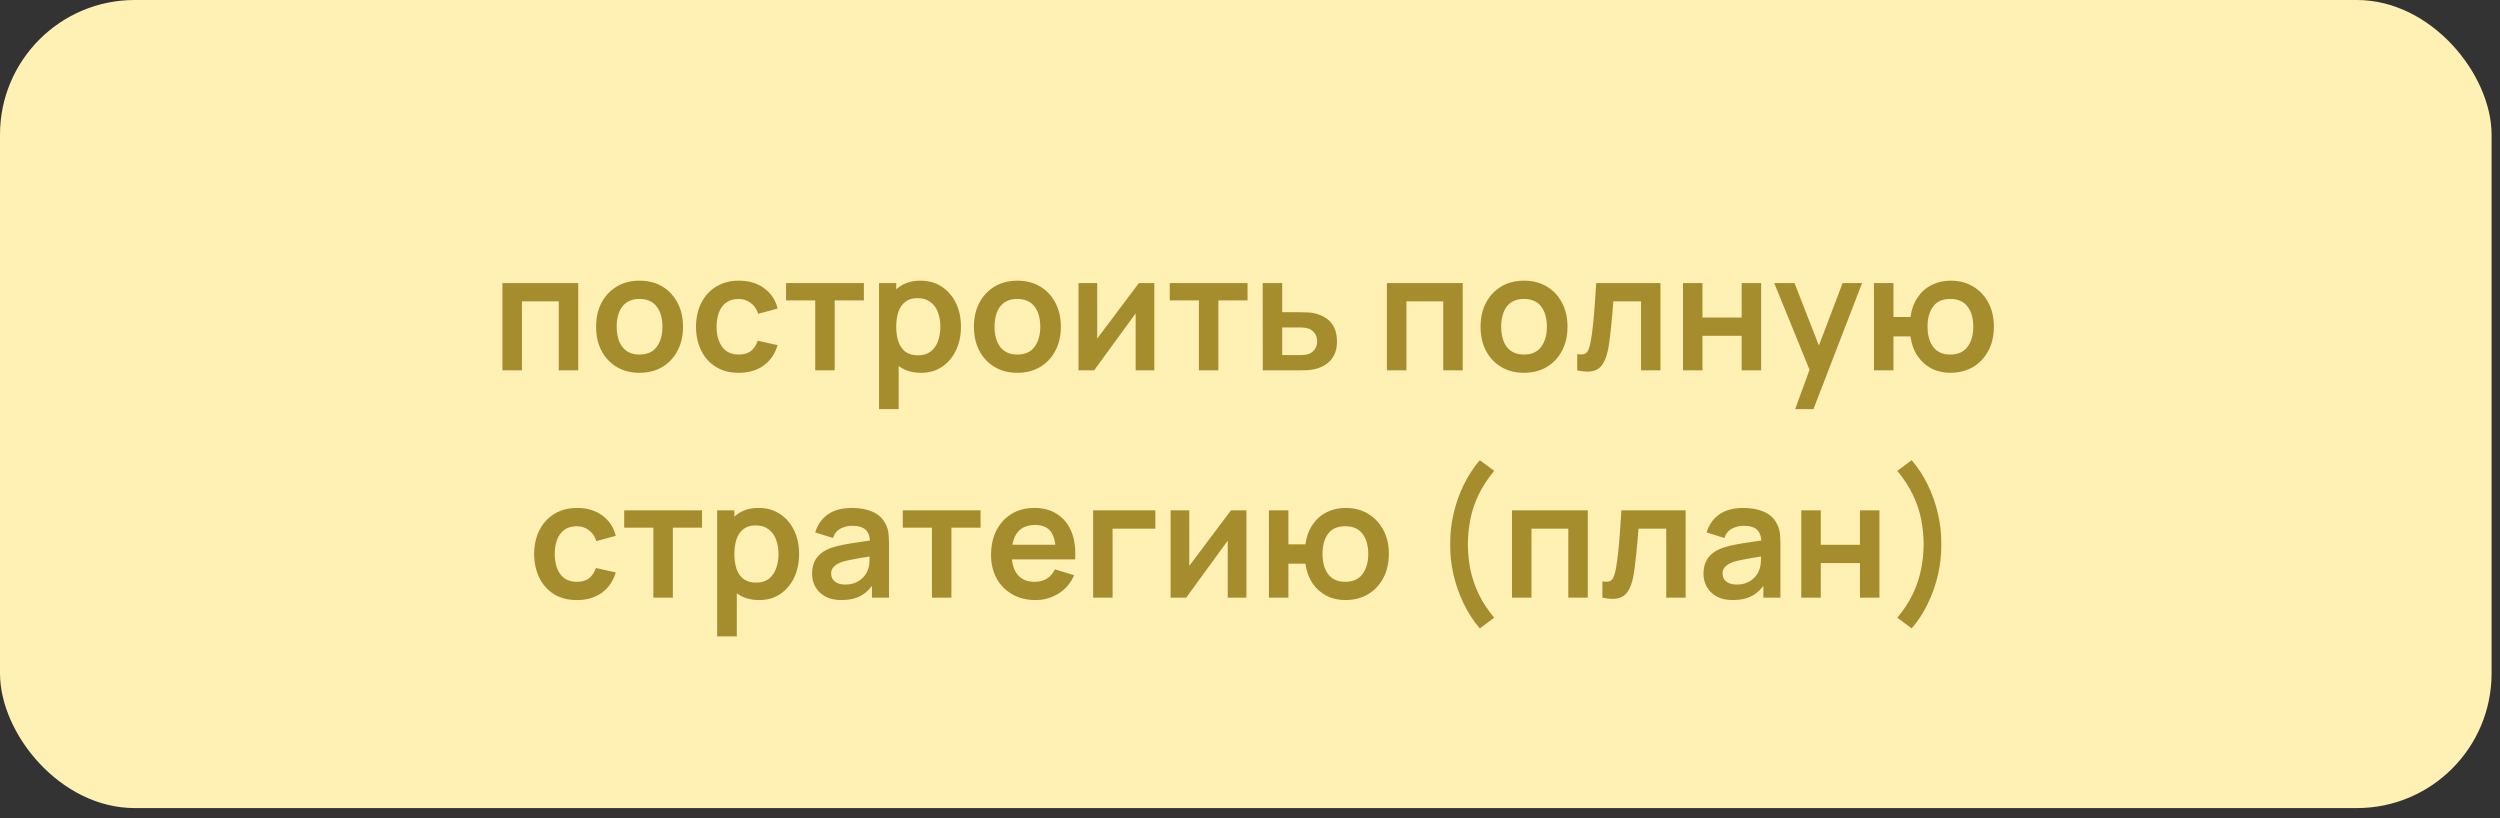
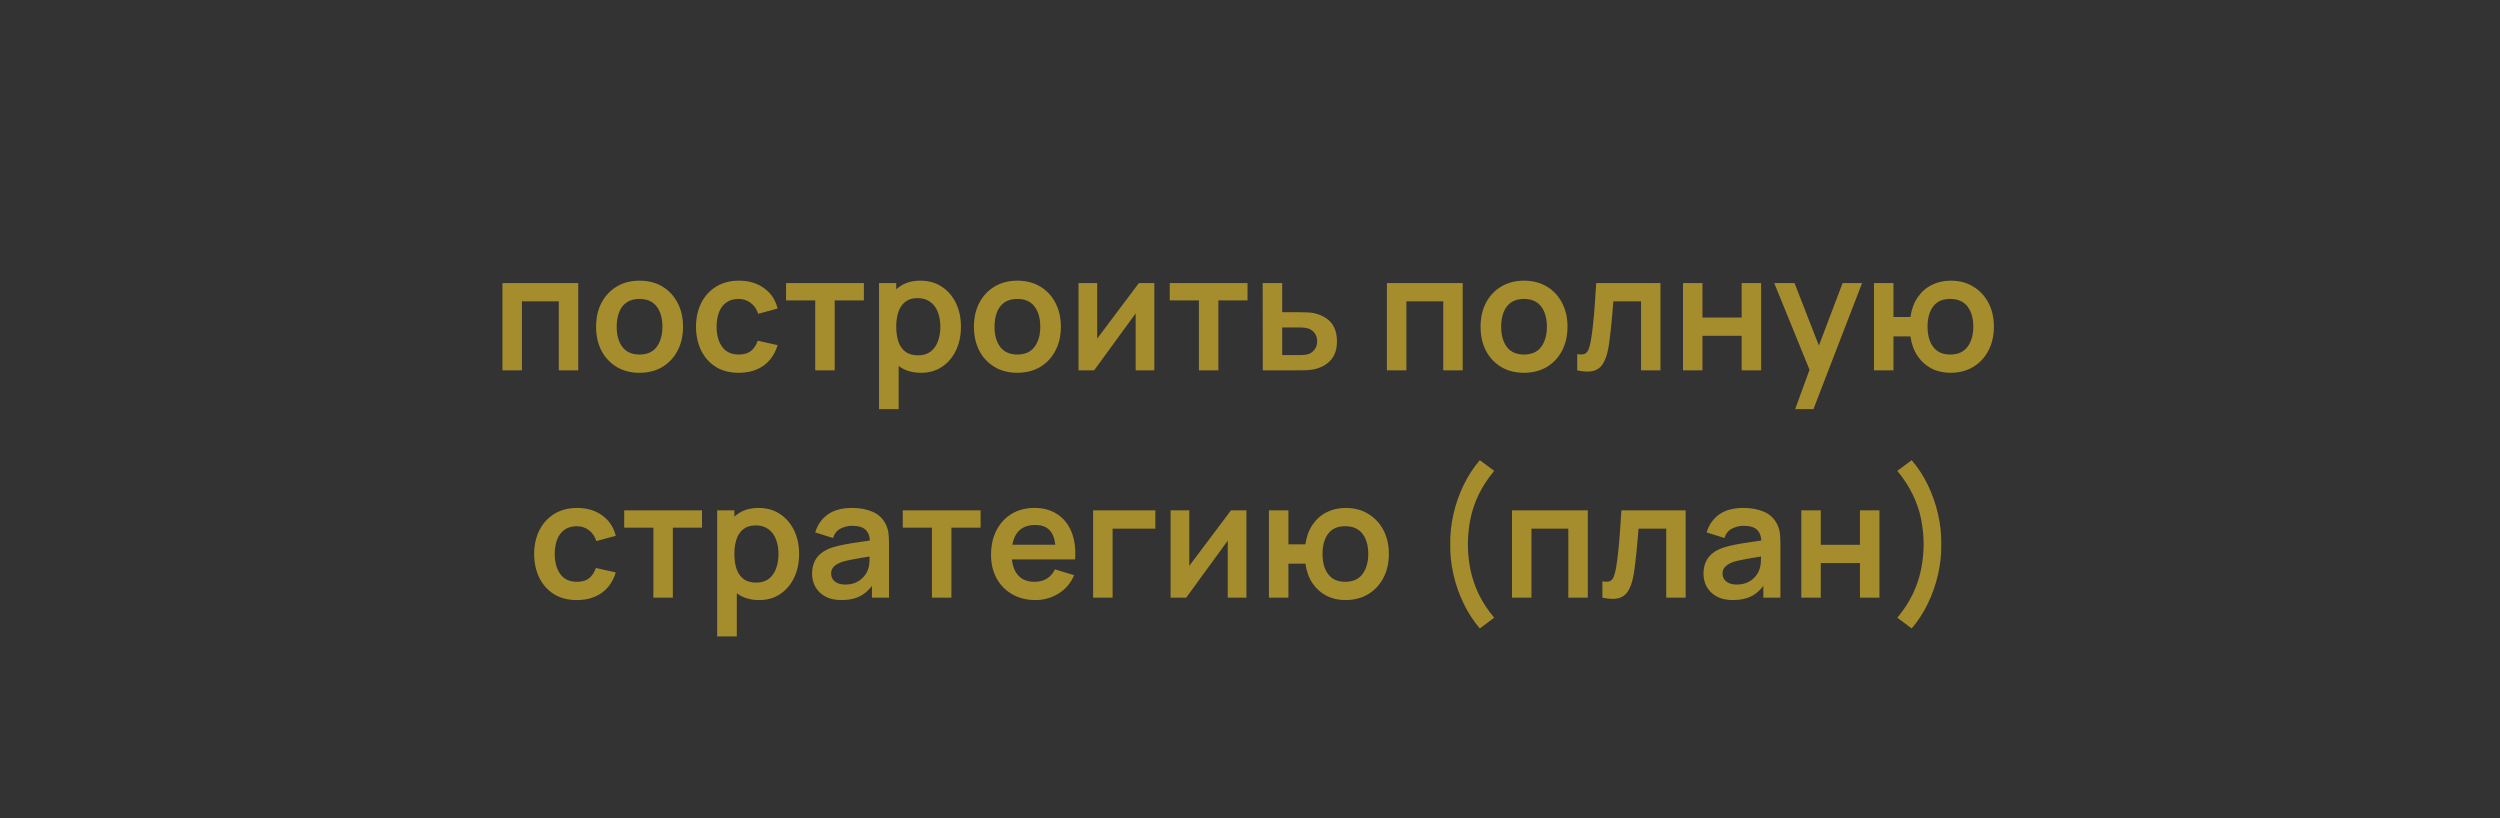
<svg xmlns="http://www.w3.org/2000/svg" width="165" height="54" viewBox="0 0 165 54" fill="none">
  <rect x="0" y="0" width="165" height="54" fill="#333333" stroke="none" />
-   <rect width="164.444" height="53.333" rx="8.889" fill="#FFF0B4" />
  <path d="M33.161 24.444V18.684H38.164V24.444H36.879V19.89H34.447V24.444H33.161ZM42.206 24.604C41.63 24.604 41.127 24.475 40.696 24.215C40.266 23.955 39.932 23.598 39.694 23.143C39.459 22.684 39.342 22.158 39.342 21.564C39.342 20.96 39.462 20.43 39.704 19.975C39.946 19.52 40.282 19.164 40.712 18.908C41.142 18.652 41.64 18.524 42.206 18.524C42.785 18.524 43.29 18.654 43.72 18.914C44.151 19.173 44.485 19.532 44.723 19.991C44.961 20.446 45.08 20.971 45.08 21.564C45.08 22.162 44.959 22.69 44.718 23.148C44.479 23.603 44.145 23.961 43.715 24.22C43.285 24.476 42.782 24.604 42.206 24.604ZM42.206 23.399C42.718 23.399 43.098 23.228 43.347 22.887C43.596 22.546 43.72 22.105 43.72 21.564C43.72 21.006 43.594 20.562 43.342 20.231C43.089 19.897 42.711 19.73 42.206 19.73C41.861 19.73 41.576 19.808 41.352 19.964C41.132 20.117 40.968 20.332 40.862 20.61C40.755 20.883 40.702 21.202 40.702 21.564C40.702 22.123 40.828 22.569 41.08 22.903C41.336 23.234 41.711 23.399 42.206 23.399ZM48.757 24.604C48.163 24.604 47.656 24.473 47.237 24.21C46.817 23.943 46.495 23.58 46.271 23.122C46.051 22.663 45.939 22.144 45.935 21.564C45.939 20.974 46.054 20.451 46.282 19.996C46.513 19.538 46.84 19.179 47.263 18.919C47.687 18.656 48.19 18.524 48.773 18.524C49.427 18.524 49.98 18.69 50.431 19.02C50.886 19.347 51.183 19.795 51.322 20.364L50.042 20.711C49.943 20.402 49.777 20.162 49.546 19.991C49.315 19.817 49.052 19.73 48.757 19.73C48.422 19.73 48.147 19.81 47.93 19.97C47.713 20.126 47.553 20.343 47.45 20.62C47.347 20.898 47.295 21.212 47.295 21.564C47.295 22.112 47.418 22.555 47.663 22.892C47.909 23.23 48.273 23.399 48.757 23.399C49.098 23.399 49.367 23.321 49.562 23.164C49.761 23.008 49.91 22.782 50.01 22.487L51.322 22.78C51.144 23.367 50.833 23.819 50.389 24.135C49.944 24.448 49.4 24.604 48.757 24.604ZM53.805 24.444V19.826H51.88V18.684H57.016V19.826H55.09V24.444H53.805ZM60.794 24.604C60.232 24.604 59.761 24.471 59.381 24.204C59 23.938 58.714 23.575 58.522 23.116C58.33 22.654 58.234 22.137 58.234 21.564C58.234 20.985 58.33 20.466 58.522 20.007C58.714 19.548 58.995 19.187 59.365 18.924C59.738 18.658 60.199 18.524 60.746 18.524C61.29 18.524 61.761 18.658 62.16 18.924C62.561 19.187 62.872 19.548 63.093 20.007C63.313 20.462 63.423 20.981 63.423 21.564C63.423 22.14 63.315 22.658 63.098 23.116C62.881 23.575 62.575 23.938 62.181 24.204C61.786 24.471 61.324 24.604 60.794 24.604ZM58.016 27.004V18.684H59.151V22.727H59.312V27.004H58.016ZM60.597 23.452C60.931 23.452 61.207 23.369 61.423 23.202C61.64 23.035 61.8 22.809 61.904 22.524C62.01 22.236 62.063 21.916 62.063 21.564C62.063 21.216 62.01 20.899 61.904 20.615C61.797 20.327 61.632 20.099 61.407 19.932C61.184 19.762 60.899 19.676 60.554 19.676C60.227 19.676 59.96 19.756 59.754 19.916C59.548 20.073 59.395 20.293 59.295 20.578C59.2 20.859 59.151 21.187 59.151 21.564C59.151 21.938 59.2 22.267 59.295 22.551C59.395 22.835 59.55 23.058 59.76 23.218C59.973 23.374 60.252 23.452 60.597 23.452ZM67.143 24.604C66.567 24.604 66.064 24.475 65.634 24.215C65.204 23.955 64.869 23.598 64.631 23.143C64.396 22.684 64.279 22.158 64.279 21.564C64.279 20.96 64.4 20.43 64.642 19.975C64.884 19.52 65.22 19.164 65.65 18.908C66.08 18.652 66.578 18.524 67.143 18.524C67.723 18.524 68.228 18.654 68.658 18.914C69.088 19.173 69.422 19.532 69.66 19.991C69.899 20.446 70.018 20.971 70.018 21.564C70.018 22.162 69.897 22.69 69.655 23.148C69.417 23.603 69.083 23.961 68.652 24.22C68.222 24.476 67.719 24.604 67.143 24.604ZM67.143 23.399C67.655 23.399 68.036 23.228 68.284 22.887C68.533 22.546 68.658 22.105 68.658 21.564C68.658 21.006 68.532 20.562 68.279 20.231C68.027 19.897 67.648 19.73 67.143 19.73C66.798 19.73 66.514 19.808 66.29 19.964C66.069 20.117 65.906 20.332 65.799 20.61C65.692 20.883 65.639 21.202 65.639 21.564C65.639 22.123 65.765 22.569 66.018 22.903C66.274 23.234 66.649 23.399 67.143 23.399ZM76.185 18.684V24.444H74.953V20.684L72.212 24.444H71.182V18.684H72.414V22.348L75.166 18.684H76.185ZM79.128 24.444V19.826H77.203V18.684H82.338V19.826H80.413V24.444H79.128ZM83.344 24.444L83.338 18.684H84.624V20.604H85.659C85.819 20.604 85.998 20.608 86.197 20.615C86.4 20.622 86.569 20.638 86.704 20.663C87.027 20.734 87.303 20.848 87.531 21.004C87.762 21.161 87.938 21.365 88.058 21.618C88.179 21.87 88.24 22.174 88.24 22.53C88.24 23.038 88.108 23.445 87.845 23.751C87.586 24.053 87.219 24.259 86.746 24.37C86.604 24.402 86.43 24.423 86.224 24.434C86.021 24.441 85.838 24.444 85.674 24.444H83.344ZM84.624 23.436H85.787C85.865 23.436 85.952 23.433 86.048 23.426C86.144 23.419 86.236 23.403 86.325 23.378C86.485 23.335 86.626 23.239 86.746 23.09C86.871 22.937 86.933 22.75 86.933 22.53C86.933 22.299 86.871 22.108 86.746 21.959C86.622 21.81 86.469 21.712 86.288 21.666C86.206 21.644 86.121 21.63 86.032 21.623C85.943 21.616 85.861 21.612 85.787 21.612H84.624V23.436ZM91.536 24.444V18.684H96.539V24.444H95.254V19.89H92.822V24.444H91.536ZM100.581 24.604C100.005 24.604 99.501 24.475 99.071 24.215C98.641 23.955 98.307 23.598 98.069 23.143C97.834 22.684 97.717 22.158 97.717 21.564C97.717 20.96 97.838 20.43 98.079 19.975C98.321 19.52 98.657 19.164 99.087 18.908C99.517 18.652 100.015 18.524 100.581 18.524C101.16 18.524 101.665 18.654 102.095 18.914C102.526 19.173 102.86 19.532 103.098 19.991C103.336 20.446 103.455 20.971 103.455 21.564C103.455 22.162 103.334 22.69 103.093 23.148C102.854 23.603 102.52 23.961 102.09 24.22C101.66 24.476 101.157 24.604 100.581 24.604ZM100.581 23.399C101.093 23.399 101.473 23.228 101.722 22.887C101.971 22.546 102.095 22.105 102.095 21.564C102.095 21.006 101.969 20.562 101.717 20.231C101.464 19.897 101.086 19.73 100.581 19.73C100.236 19.73 99.951 19.808 99.727 19.964C99.507 20.117 99.343 20.332 99.237 20.61C99.13 20.883 99.077 21.202 99.077 21.564C99.077 22.123 99.203 22.569 99.455 22.903C99.711 23.234 100.086 23.399 100.581 23.399ZM104.097 24.444V23.367C104.307 23.406 104.469 23.403 104.582 23.356C104.696 23.307 104.781 23.214 104.838 23.079C104.895 22.944 104.945 22.764 104.988 22.54C105.045 22.224 105.094 21.859 105.137 21.447C105.183 21.035 105.222 20.594 105.254 20.124C105.29 19.655 105.322 19.175 105.35 18.684H109.59V24.444H108.31V19.89H106.481C106.463 20.121 106.442 20.38 106.417 20.668C106.392 20.953 106.365 21.241 106.337 21.532C106.309 21.824 106.277 22.101 106.241 22.364C106.209 22.624 106.175 22.846 106.14 23.031C106.058 23.447 105.941 23.776 105.788 24.018C105.638 24.259 105.429 24.414 105.158 24.482C104.888 24.553 104.534 24.54 104.097 24.444ZM111.078 24.444V18.684H112.363V20.956H114.95V18.684H116.235V24.444H114.95V22.162H112.363V24.444H111.078ZM118.481 27.004L119.591 23.959L119.612 24.855L117.1 18.684H118.439L120.22 23.25H119.879L121.612 18.684H122.897L119.687 27.004H118.481ZM128.722 24.604C128.264 24.604 127.849 24.51 127.48 24.322C127.113 24.13 126.808 23.856 126.562 23.5C126.32 23.141 126.162 22.709 126.088 22.204H124.968V24.444H123.682V18.684H124.968V20.924H126.088C126.162 20.412 126.322 19.979 126.568 19.623C126.813 19.264 127.122 18.992 127.496 18.807C127.869 18.619 128.287 18.524 128.749 18.524C129.318 18.524 129.816 18.656 130.242 18.919C130.669 19.179 131.001 19.536 131.24 19.991C131.478 20.446 131.597 20.967 131.597 21.554C131.597 22.155 131.476 22.684 131.234 23.143C130.992 23.602 130.656 23.961 130.226 24.22C129.796 24.476 129.295 24.604 128.722 24.604ZM128.712 23.399C129.224 23.399 129.606 23.228 129.858 22.887C130.111 22.546 130.237 22.105 130.237 21.564C130.237 20.999 130.109 20.553 129.853 20.226C129.6 19.895 129.22 19.73 128.712 19.73C128.207 19.73 127.832 19.897 127.586 20.231C127.341 20.562 127.218 21.003 127.218 21.554C127.218 22.119 127.344 22.569 127.597 22.903C127.849 23.234 128.221 23.399 128.712 23.399ZM38.074 39.604C37.481 39.604 36.974 39.473 36.554 39.21C36.135 38.943 35.813 38.58 35.589 38.122C35.369 37.663 35.257 37.144 35.253 36.564C35.257 35.974 35.372 35.451 35.6 34.996C35.831 34.538 36.158 34.179 36.581 33.919C37.004 33.656 37.507 33.524 38.09 33.524C38.745 33.524 39.297 33.69 39.749 34.02C40.204 34.347 40.501 34.795 40.64 35.364L39.36 35.711C39.26 35.402 39.095 35.162 38.864 34.991C38.633 34.817 38.37 34.73 38.074 34.73C37.74 34.73 37.465 34.81 37.248 34.97C37.031 35.126 36.871 35.343 36.768 35.62C36.665 35.898 36.613 36.212 36.613 36.564C36.613 37.112 36.736 37.555 36.981 37.892C37.226 38.23 37.591 38.399 38.074 38.399C38.416 38.399 38.684 38.321 38.88 38.164C39.079 38.008 39.228 37.782 39.328 37.487L40.64 37.78C40.462 38.367 40.151 38.819 39.706 39.135C39.262 39.448 38.718 39.604 38.074 39.604ZM43.123 39.444V34.826H41.197V33.684H46.333V34.826H44.408V39.444H43.123ZM50.112 39.604C49.55 39.604 49.079 39.471 48.699 39.204C48.318 38.938 48.032 38.575 47.84 38.116C47.648 37.654 47.552 37.137 47.552 36.564C47.552 35.985 47.648 35.466 47.84 35.007C48.032 34.548 48.313 34.187 48.683 33.924C49.056 33.658 49.516 33.524 50.064 33.524C50.608 33.524 51.079 33.658 51.477 33.924C51.879 34.187 52.19 34.548 52.411 35.007C52.631 35.462 52.741 35.981 52.741 36.564C52.741 37.14 52.633 37.658 52.416 38.116C52.199 38.575 51.893 38.938 51.499 39.204C51.104 39.471 50.642 39.604 50.112 39.604ZM47.333 42.004V33.684H48.469V37.727H48.629V42.004H47.333ZM49.915 38.452C50.249 38.452 50.524 38.369 50.741 38.202C50.958 38.035 51.118 37.809 51.221 37.524C51.328 37.236 51.381 36.916 51.381 36.564C51.381 36.216 51.328 35.899 51.221 35.615C51.115 35.327 50.949 35.099 50.725 34.932C50.501 34.762 50.217 34.676 49.872 34.676C49.545 34.676 49.278 34.756 49.072 34.916C48.866 35.073 48.713 35.293 48.613 35.578C48.517 35.859 48.469 36.187 48.469 36.564C48.469 36.938 48.517 37.267 48.613 37.551C48.713 37.835 48.867 38.058 49.077 38.218C49.291 38.374 49.57 38.452 49.915 38.452ZM55.528 39.604C55.111 39.604 54.76 39.526 54.471 39.37C54.184 39.21 53.965 38.998 53.816 38.735C53.67 38.472 53.597 38.182 53.597 37.866C53.597 37.588 53.643 37.339 53.736 37.119C53.828 36.895 53.97 36.703 54.162 36.543C54.354 36.379 54.603 36.246 54.909 36.143C55.14 36.068 55.41 36.001 55.719 35.94C56.032 35.88 56.37 35.825 56.733 35.775C57.099 35.722 57.481 35.665 57.88 35.604L57.421 35.866C57.424 35.467 57.336 35.174 57.154 34.986C56.973 34.797 56.667 34.703 56.237 34.703C55.977 34.703 55.727 34.763 55.485 34.884C55.243 35.005 55.074 35.213 54.978 35.508L53.805 35.14C53.947 34.653 54.217 34.262 54.615 33.967C55.017 33.672 55.558 33.524 56.237 33.524C56.749 33.524 57.199 33.608 57.586 33.775C57.977 33.942 58.267 34.216 58.456 34.596C58.559 34.799 58.621 35.007 58.642 35.22C58.663 35.43 58.674 35.659 58.674 35.908V39.444H57.549V38.196L57.736 38.399C57.476 38.815 57.172 39.121 56.824 39.316C56.479 39.508 56.047 39.604 55.528 39.604ZM55.783 38.58C56.075 38.58 56.324 38.529 56.53 38.426C56.736 38.323 56.9 38.196 57.021 38.047C57.145 37.898 57.229 37.757 57.272 37.626C57.339 37.462 57.376 37.275 57.383 37.066C57.394 36.852 57.4 36.68 57.4 36.548L57.794 36.666C57.407 36.726 57.074 36.779 56.797 36.826C56.52 36.872 56.281 36.916 56.082 36.959C55.883 36.998 55.707 37.043 55.554 37.092C55.405 37.146 55.279 37.208 55.175 37.279C55.072 37.35 54.992 37.432 54.935 37.524C54.882 37.617 54.855 37.725 54.855 37.85C54.855 37.992 54.891 38.118 54.962 38.228C55.033 38.335 55.136 38.42 55.272 38.484C55.41 38.548 55.581 38.58 55.783 38.58ZM61.508 39.444V34.826H59.583V33.684H64.719V34.826H62.793V39.444H61.508ZM68.348 39.604C67.765 39.604 67.253 39.478 66.812 39.226C66.371 38.973 66.026 38.623 65.777 38.175C65.532 37.727 65.409 37.211 65.409 36.628C65.409 35.999 65.53 35.453 65.772 34.991C66.014 34.525 66.35 34.164 66.78 33.908C67.21 33.652 67.708 33.524 68.273 33.524C68.871 33.524 69.377 33.665 69.793 33.946C70.213 34.223 70.524 34.616 70.727 35.124C70.929 35.633 71.006 36.232 70.956 36.922H69.681V36.452C69.678 35.827 69.567 35.37 69.351 35.082C69.134 34.794 68.792 34.65 68.327 34.65C67.8 34.65 67.409 34.813 67.153 35.14C66.897 35.464 66.769 35.939 66.769 36.564C66.769 37.147 66.897 37.599 67.153 37.919C67.409 38.239 67.783 38.399 68.273 38.399C68.59 38.399 68.862 38.33 69.089 38.191C69.32 38.049 69.498 37.844 69.623 37.578L70.892 37.962C70.671 38.481 70.33 38.884 69.868 39.172C69.409 39.46 68.903 39.604 68.348 39.604ZM66.364 36.922V35.951H70.327V36.922H66.364ZM72.146 39.444V33.684H76.253V34.89H73.431V39.444H72.146ZM82.263 33.684V39.444H81.031V35.684L78.29 39.444H77.26V33.684H78.492V37.348L81.244 33.684H82.263ZM88.79 39.604C88.331 39.604 87.917 39.51 87.547 39.322C87.181 39.13 86.875 38.856 86.63 38.5C86.388 38.141 86.23 37.709 86.155 37.204H85.035V39.444H83.75V33.684H85.035V35.924H86.155C86.23 35.412 86.39 34.979 86.635 34.623C86.881 34.264 87.19 33.992 87.563 33.807C87.937 33.619 88.354 33.524 88.817 33.524C89.385 33.524 89.883 33.656 90.31 33.919C90.737 34.179 91.069 34.536 91.307 34.991C91.546 35.446 91.665 35.967 91.665 36.554C91.665 37.155 91.544 37.684 91.302 38.143C91.06 38.602 90.724 38.961 90.294 39.22C89.864 39.476 89.362 39.604 88.79 39.604ZM88.779 38.399C89.291 38.399 89.674 38.228 89.926 37.887C90.178 37.546 90.305 37.105 90.305 36.564C90.305 35.999 90.177 35.553 89.921 35.226C89.668 34.895 89.288 34.73 88.779 34.73C88.274 34.73 87.899 34.897 87.654 35.231C87.409 35.562 87.286 36.003 87.286 36.554C87.286 37.119 87.412 37.569 87.665 37.903C87.917 38.234 88.289 38.399 88.779 38.399ZM97.668 41.476C97.252 40.993 96.896 40.445 96.601 39.834C96.306 39.226 96.082 38.587 95.929 37.919C95.776 37.251 95.705 36.586 95.716 35.924C95.705 35.263 95.776 34.598 95.929 33.93C96.082 33.258 96.306 32.618 96.601 32.01C96.896 31.402 97.252 30.856 97.668 30.372L98.617 31.076C98.19 31.592 97.849 32.113 97.593 32.639C97.341 33.165 97.159 33.702 97.049 34.25C96.939 34.794 96.882 35.352 96.878 35.924C96.882 36.497 96.939 37.057 97.049 37.604C97.163 38.148 97.346 38.685 97.598 39.215C97.851 39.741 98.19 40.259 98.617 40.767L97.668 41.476ZM99.792 39.444V33.684H104.794V39.444H103.509V34.89H101.077V39.444H99.792ZM105.758 39.444V38.367C105.968 38.406 106.13 38.403 106.244 38.356C106.358 38.307 106.443 38.214 106.5 38.079C106.557 37.944 106.606 37.764 106.649 37.54C106.706 37.224 106.756 36.859 106.798 36.447C106.845 36.035 106.884 35.594 106.916 35.124C106.951 34.655 106.983 34.175 107.012 33.684H111.252V39.444H109.972V34.89H108.142C108.125 35.121 108.103 35.38 108.078 35.668C108.054 35.953 108.027 36.241 107.998 36.532C107.97 36.824 107.938 37.101 107.902 37.364C107.87 37.624 107.837 37.846 107.801 38.031C107.719 38.447 107.602 38.776 107.449 39.018C107.3 39.259 107.09 39.414 106.82 39.482C106.55 39.553 106.196 39.54 105.758 39.444ZM114.361 39.604C113.945 39.604 113.593 39.526 113.305 39.37C113.017 39.21 112.798 38.998 112.649 38.735C112.503 38.472 112.43 38.182 112.43 37.866C112.43 37.588 112.476 37.339 112.569 37.119C112.661 36.895 112.803 36.703 112.995 36.543C113.187 36.379 113.436 36.246 113.742 36.143C113.973 36.068 114.243 36.001 114.553 35.94C114.866 35.88 115.203 35.825 115.566 35.775C115.932 35.722 116.315 35.665 116.713 35.604L116.254 35.866C116.258 35.467 116.169 35.174 115.987 34.986C115.806 34.797 115.5 34.703 115.07 34.703C114.811 34.703 114.56 34.763 114.318 34.884C114.076 35.005 113.907 35.213 113.811 35.508L112.638 35.14C112.78 34.653 113.051 34.262 113.449 33.967C113.851 33.672 114.391 33.524 115.07 33.524C115.582 33.524 116.032 33.608 116.419 33.775C116.811 33.942 117.1 34.216 117.289 34.596C117.392 34.799 117.454 35.007 117.475 35.22C117.497 35.43 117.507 35.659 117.507 35.908V39.444H116.382V38.196L116.569 38.399C116.309 38.815 116.005 39.121 115.657 39.316C115.312 39.508 114.88 39.604 114.361 39.604ZM114.617 38.58C114.908 38.58 115.157 38.529 115.363 38.426C115.57 38.323 115.733 38.196 115.854 38.047C115.979 37.898 116.062 37.757 116.105 37.626C116.172 37.462 116.21 37.275 116.217 37.066C116.227 36.852 116.233 36.68 116.233 36.548L116.627 36.666C116.24 36.726 115.907 36.779 115.63 36.826C115.353 36.872 115.115 36.916 114.915 36.959C114.716 36.998 114.54 37.043 114.387 37.092C114.238 37.146 114.112 37.208 114.009 37.279C113.906 37.35 113.826 37.432 113.769 37.524C113.715 37.617 113.689 37.725 113.689 37.85C113.689 37.992 113.724 38.118 113.795 38.228C113.867 38.335 113.97 38.42 114.105 38.484C114.243 38.548 114.414 38.58 114.617 38.58ZM118.885 39.444V33.684H120.171V35.956H122.757V33.684H124.043V39.444H122.757V37.162H120.171V39.444H118.885ZM126.171 41.476L125.222 40.767C125.649 40.259 125.988 39.741 126.241 39.215C126.493 38.685 126.675 38.148 126.785 37.604C126.899 37.057 126.957 36.497 126.961 35.924C126.957 35.352 126.9 34.794 126.79 34.25C126.68 33.702 126.497 33.165 126.241 32.639C125.988 32.113 125.649 31.592 125.222 31.076L126.171 30.372C126.587 30.856 126.943 31.402 127.238 32.01C127.533 32.618 127.757 33.258 127.91 33.93C128.063 34.598 128.134 35.263 128.123 35.924C128.134 36.586 128.063 37.251 127.91 37.919C127.757 38.587 127.533 39.226 127.238 39.834C126.943 40.445 126.587 40.993 126.171 41.476Z" fill="#A58D2D" />
</svg>